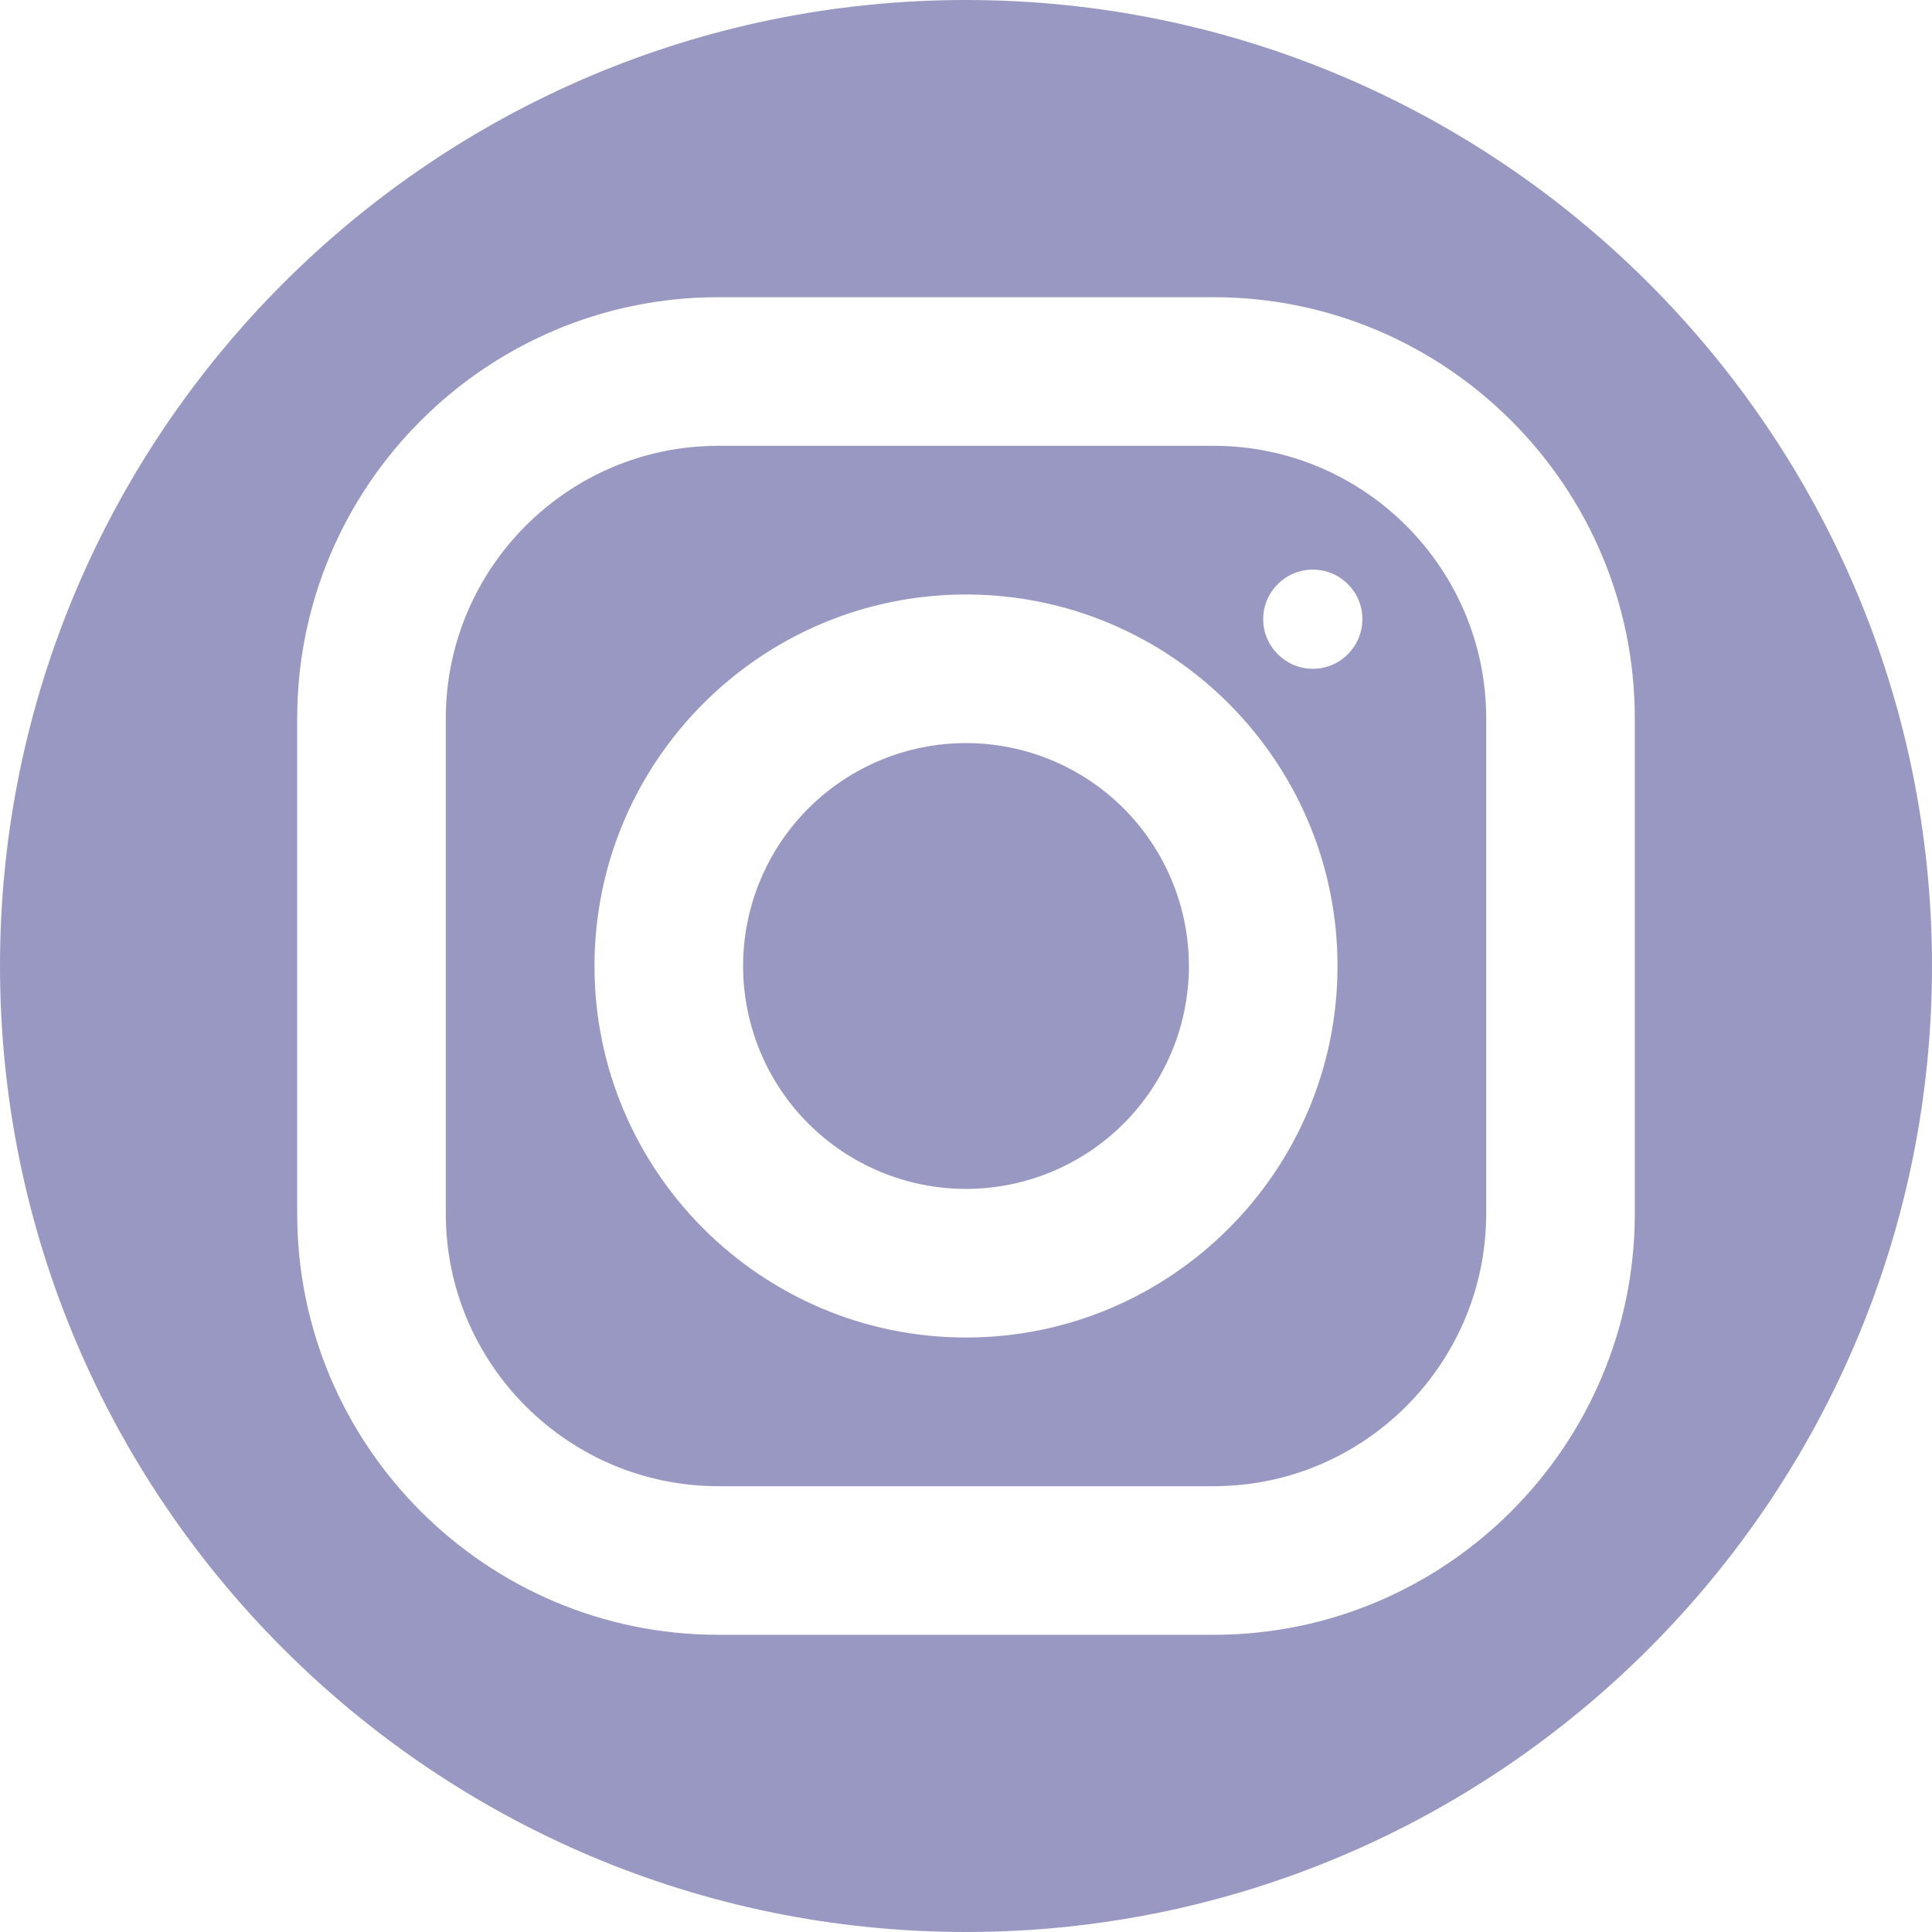
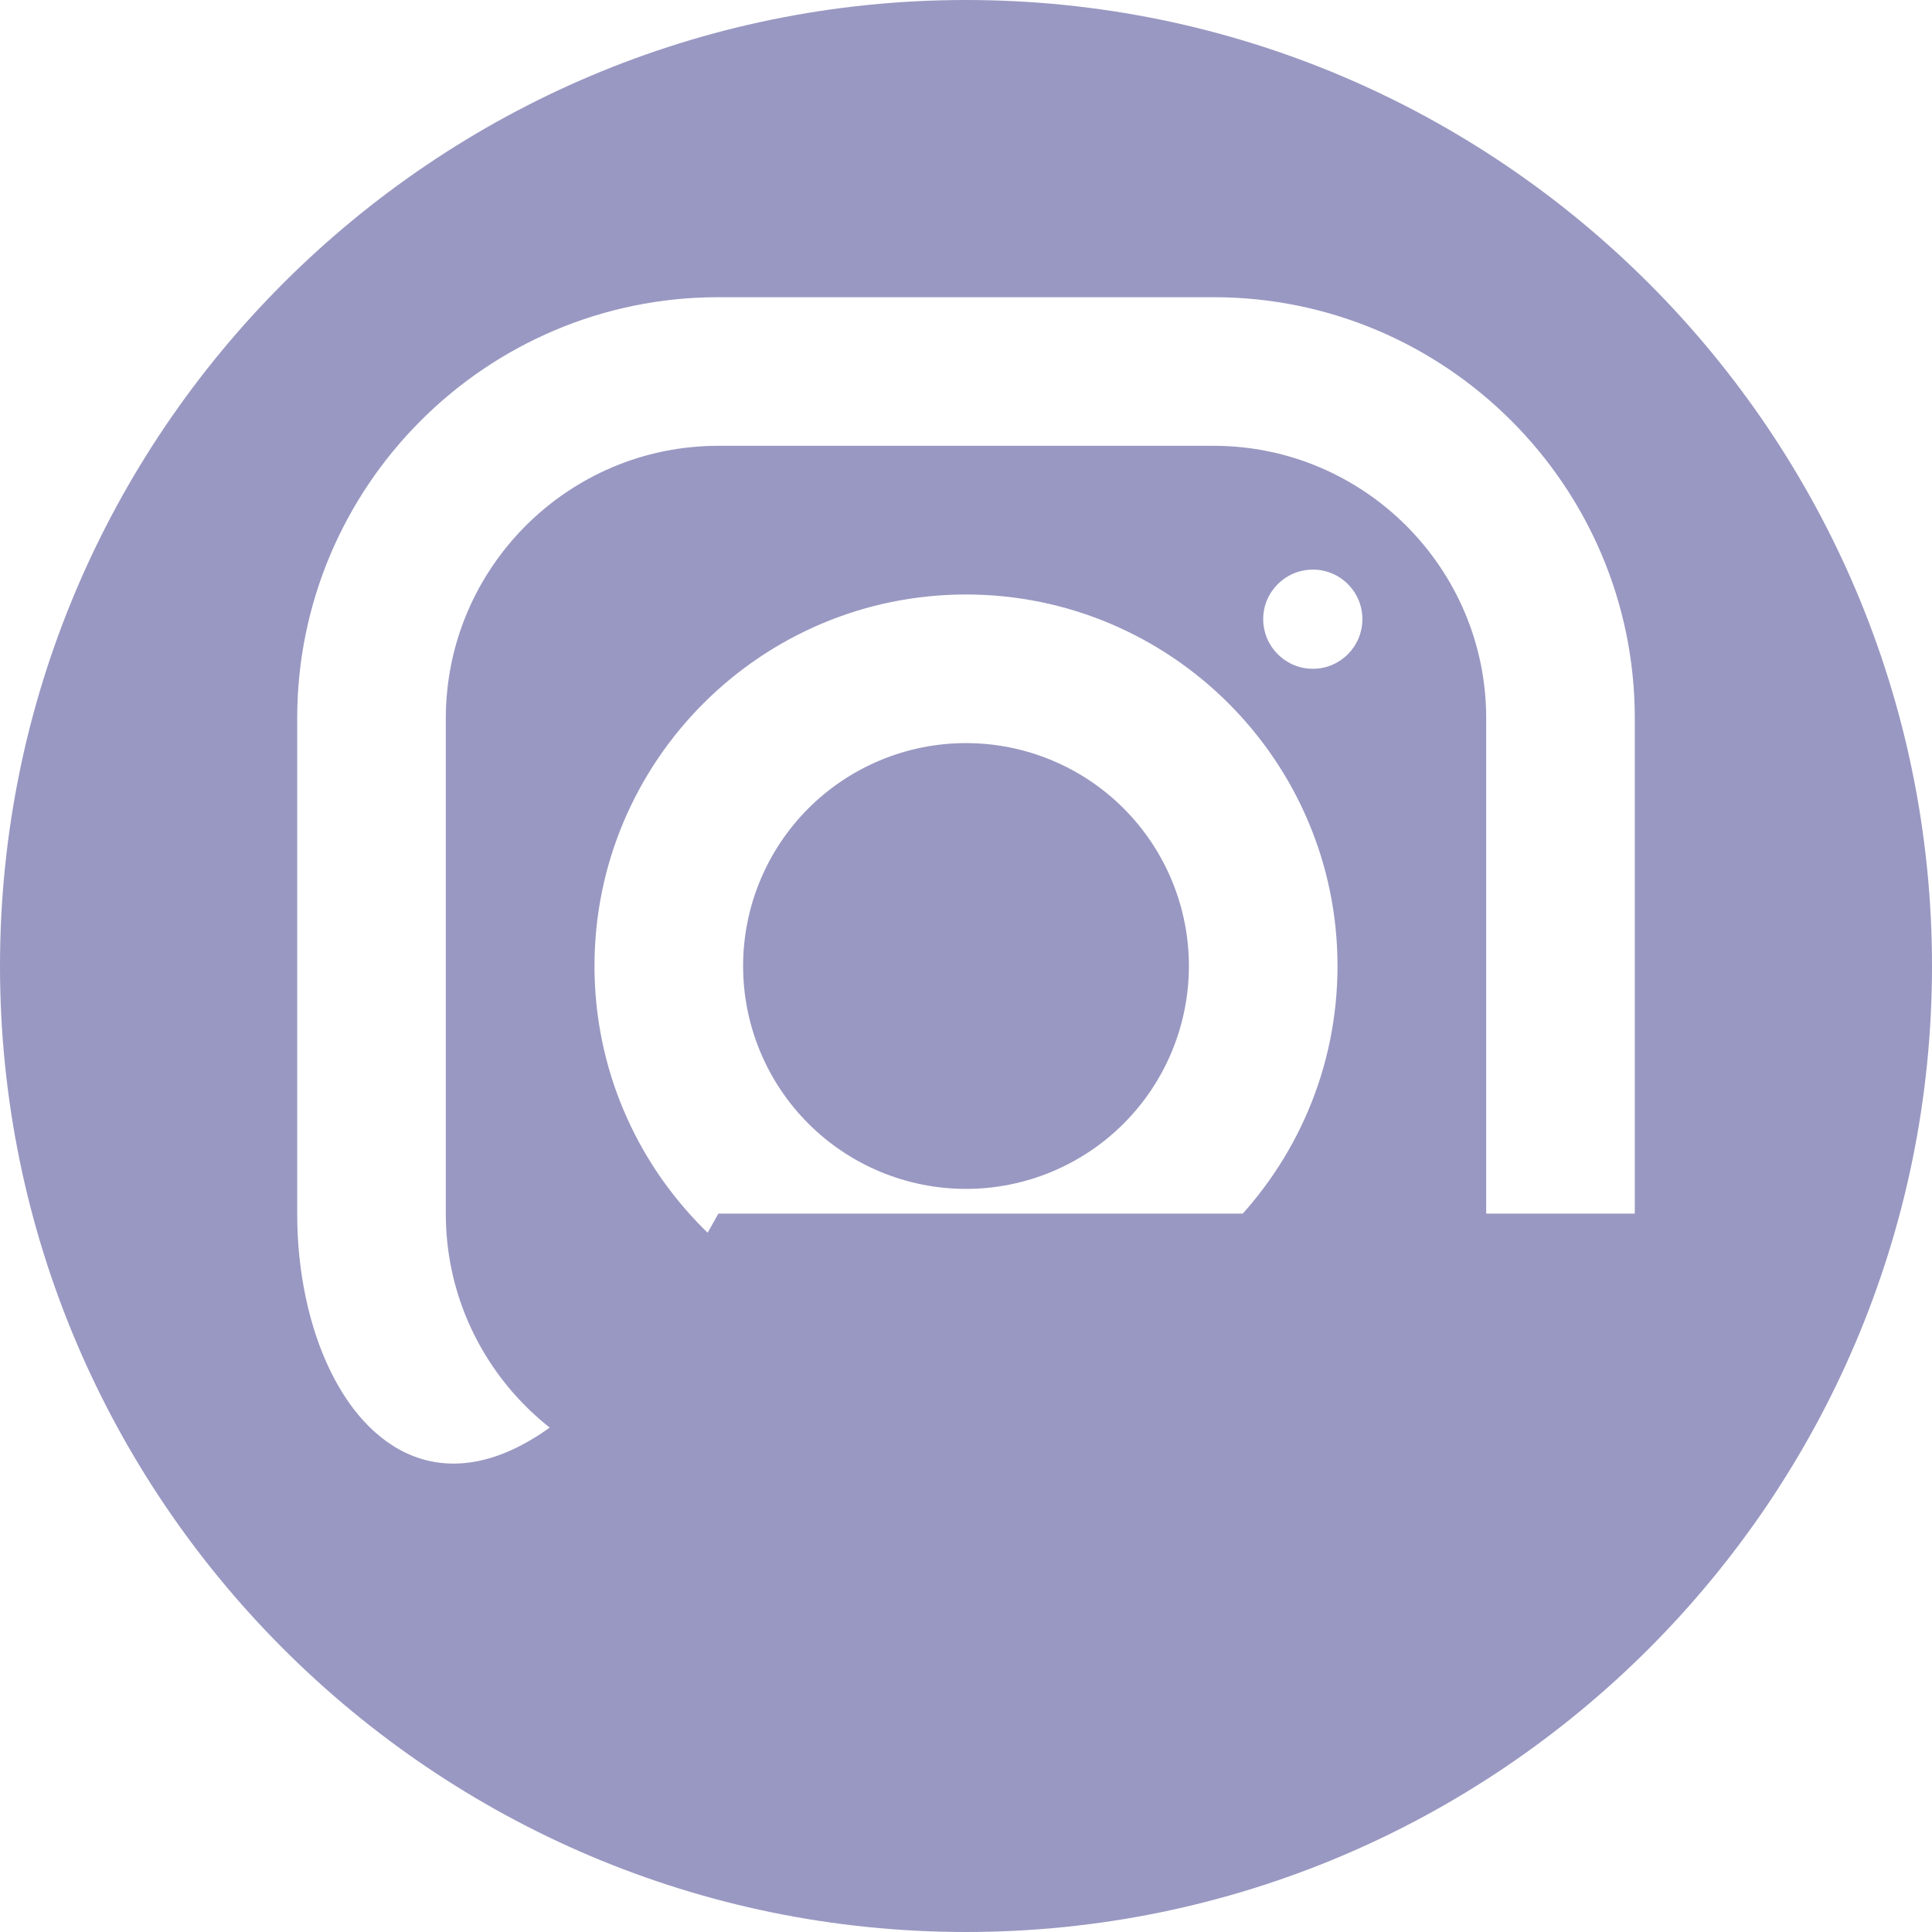
<svg xmlns="http://www.w3.org/2000/svg" width="24" height="24" viewBox="0 0 24 24" fill="none">
-   <path d="M12 0C5.383 0 0 5.383 0 12C0 18.617 5.383 24 12 24C18.617 24 24 18.617 24 12C24 5.383 18.617 0 12 0ZM8.922 3.692H15.076C17.96 3.692 20.308 6.039 20.308 8.922V15.076C20.308 17.96 17.961 20.308 15.078 20.308H8.924C6.04 20.308 3.692 17.961 3.692 15.078V8.924C3.692 6.04 6.039 3.692 8.922 3.692ZM8.922 5.538C7.057 5.538 5.538 7.058 5.538 8.924V15.078C5.538 16.943 7.058 18.462 8.924 18.462H15.078C16.943 18.462 18.462 16.942 18.462 15.076V8.922C18.462 7.057 16.942 5.538 15.076 5.538H8.922ZM16.309 7.076C16.649 7.076 16.924 7.351 16.924 7.691C16.924 8.031 16.649 8.308 16.309 8.308C15.969 8.308 15.692 8.031 15.692 7.691C15.692 7.351 15.969 7.076 16.309 7.076ZM12 7.385C14.545 7.385 16.615 9.455 16.615 12C16.615 14.545 14.545 16.615 12 16.615C9.455 16.615 7.385 14.545 7.385 12C7.385 9.455 9.455 7.385 12 7.385ZM12 9.231C11.266 9.231 10.561 9.523 10.042 10.042C9.523 10.561 9.231 11.266 9.231 12C9.231 12.734 9.523 13.439 10.042 13.958C10.561 14.477 11.266 14.769 12 14.769C12.734 14.769 13.439 14.477 13.958 13.958C14.477 13.439 14.769 12.734 14.769 12C14.769 11.266 14.477 10.561 13.958 10.042C13.439 9.523 12.734 9.231 12 9.231Z" fill="#9998C2" />
+   <path d="M12 0C5.383 0 0 5.383 0 12C0 18.617 5.383 24 12 24C18.617 24 24 18.617 24 12C24 5.383 18.617 0 12 0ZM8.922 3.692H15.076C17.96 3.692 20.308 6.039 20.308 8.922V15.076H8.924C6.04 20.308 3.692 17.961 3.692 15.078V8.924C3.692 6.04 6.039 3.692 8.922 3.692ZM8.922 5.538C7.057 5.538 5.538 7.058 5.538 8.924V15.078C5.538 16.943 7.058 18.462 8.924 18.462H15.078C16.943 18.462 18.462 16.942 18.462 15.076V8.922C18.462 7.057 16.942 5.538 15.076 5.538H8.922ZM16.309 7.076C16.649 7.076 16.924 7.351 16.924 7.691C16.924 8.031 16.649 8.308 16.309 8.308C15.969 8.308 15.692 8.031 15.692 7.691C15.692 7.351 15.969 7.076 16.309 7.076ZM12 7.385C14.545 7.385 16.615 9.455 16.615 12C16.615 14.545 14.545 16.615 12 16.615C9.455 16.615 7.385 14.545 7.385 12C7.385 9.455 9.455 7.385 12 7.385ZM12 9.231C11.266 9.231 10.561 9.523 10.042 10.042C9.523 10.561 9.231 11.266 9.231 12C9.231 12.734 9.523 13.439 10.042 13.958C10.561 14.477 11.266 14.769 12 14.769C12.734 14.769 13.439 14.477 13.958 13.958C14.477 13.439 14.769 12.734 14.769 12C14.769 11.266 14.477 10.561 13.958 10.042C13.439 9.523 12.734 9.231 12 9.231Z" fill="#9998C2" />
</svg>